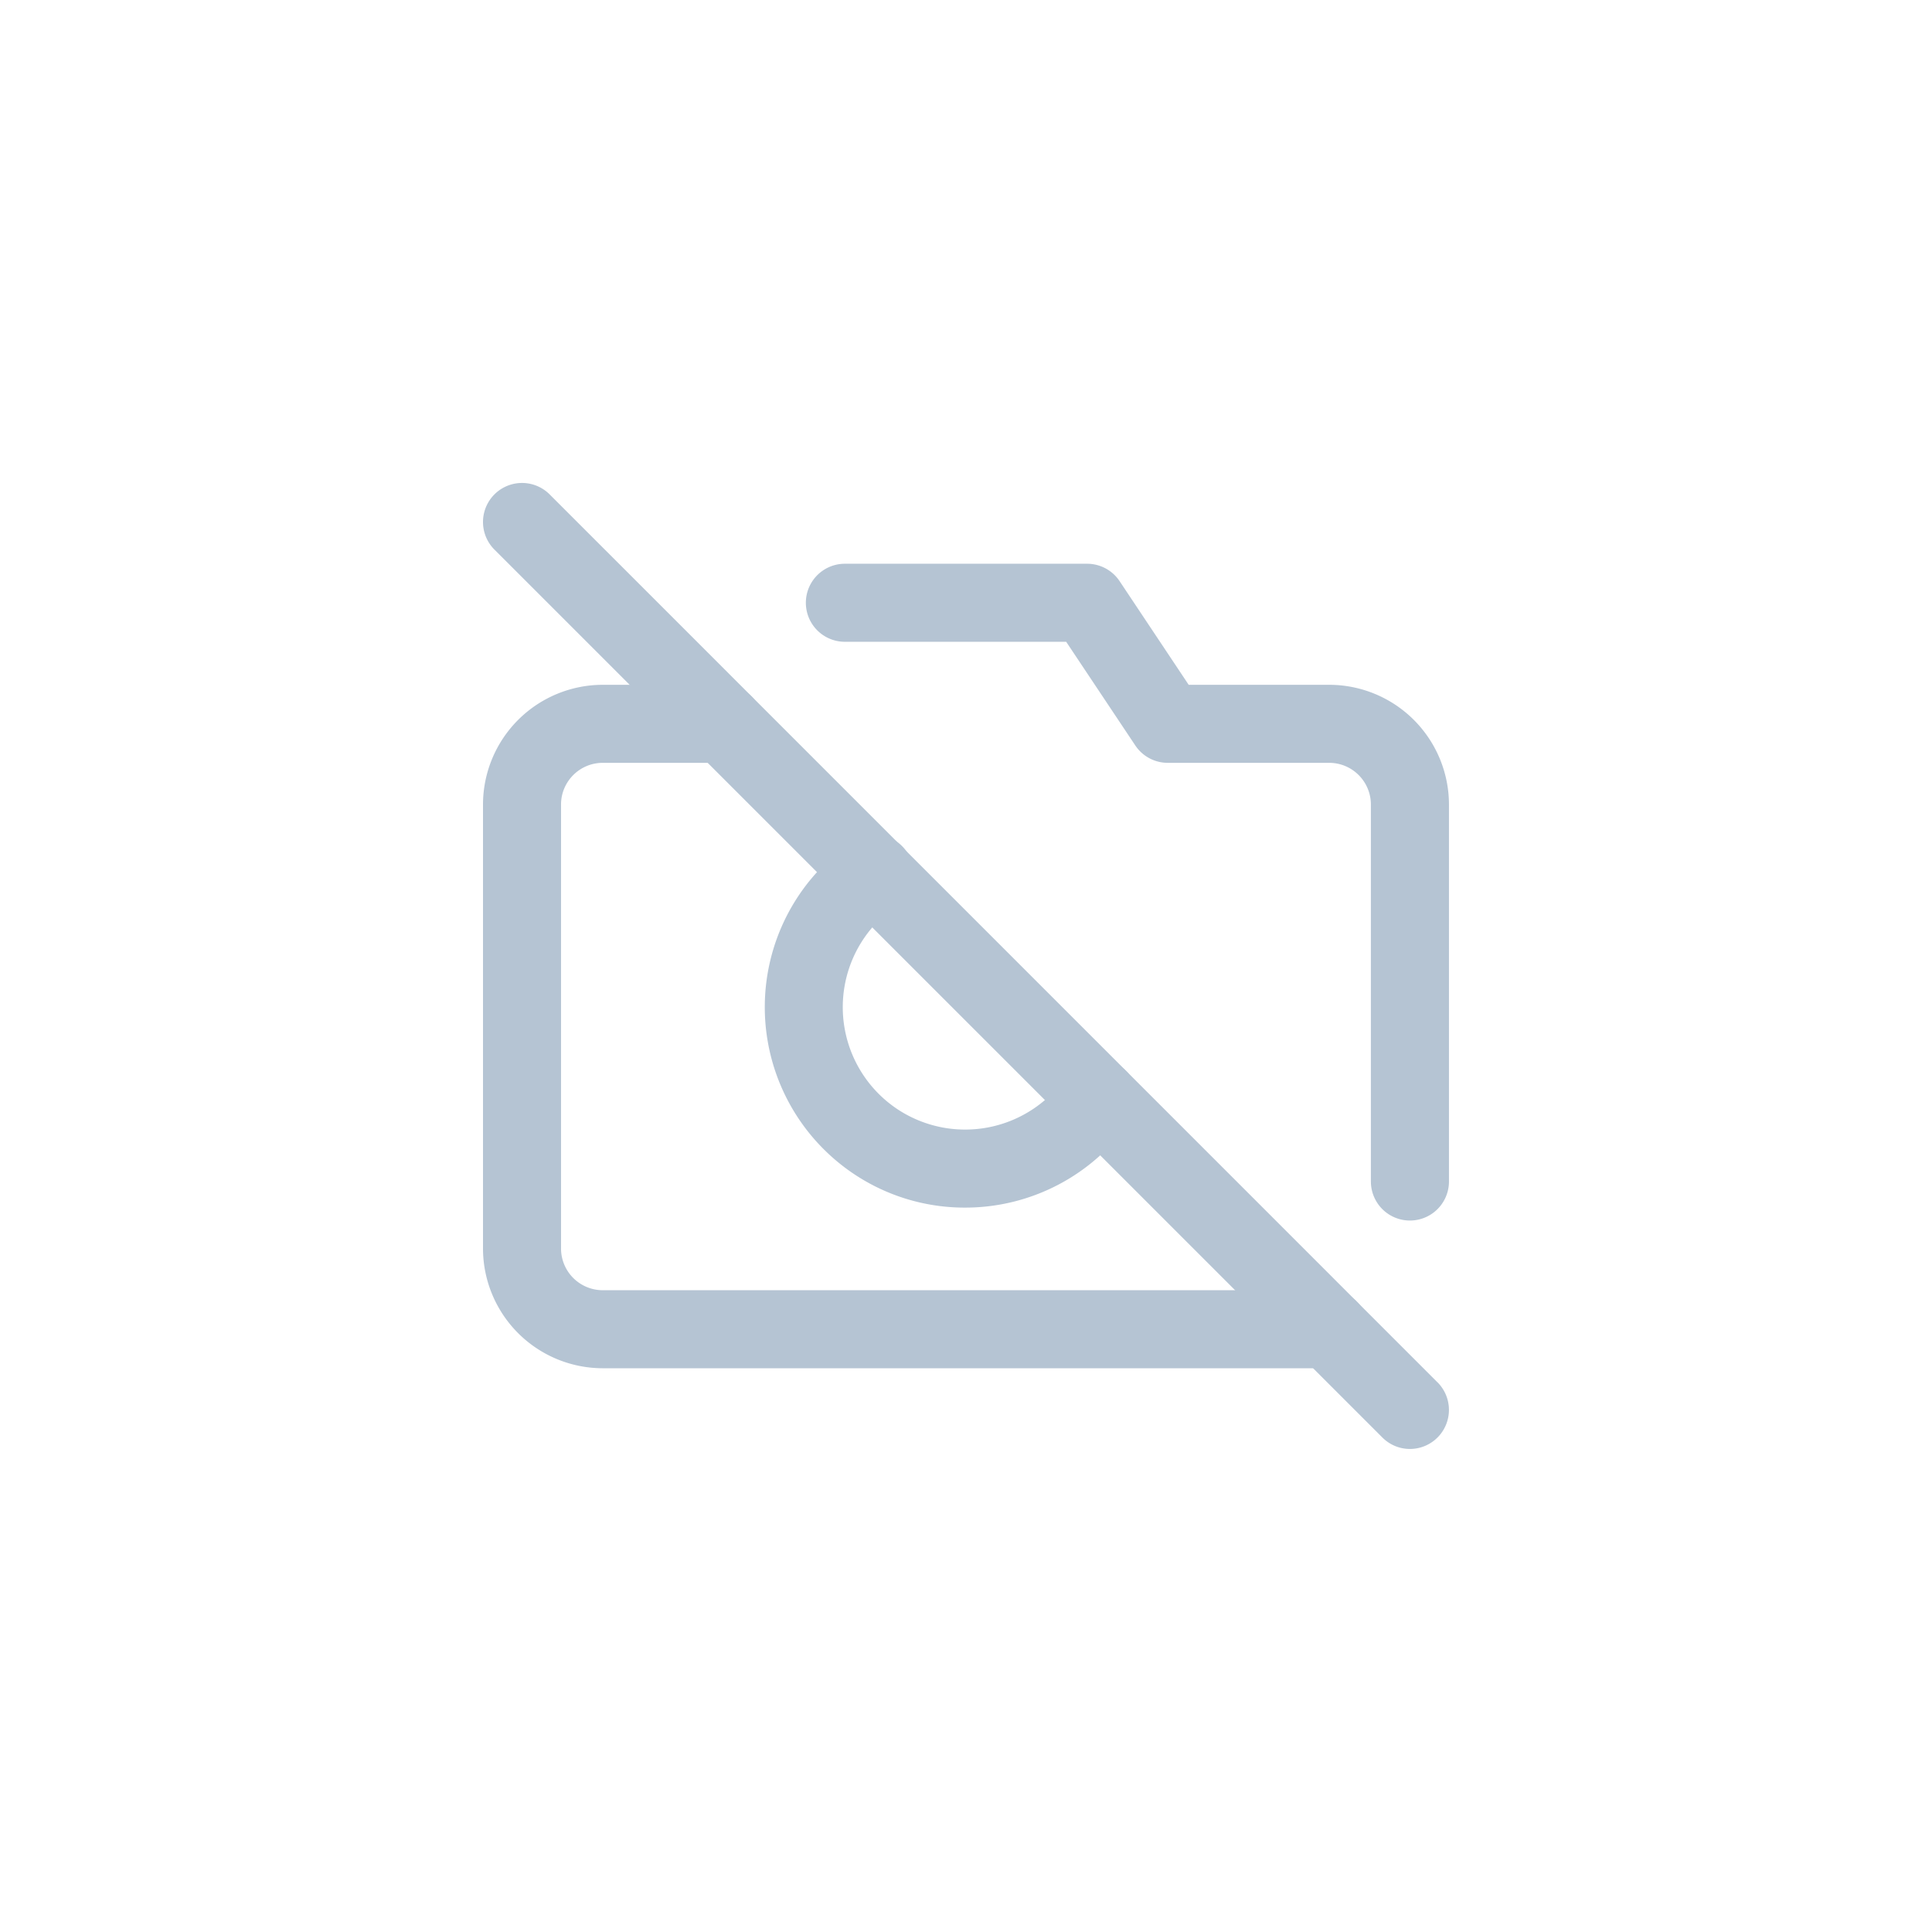
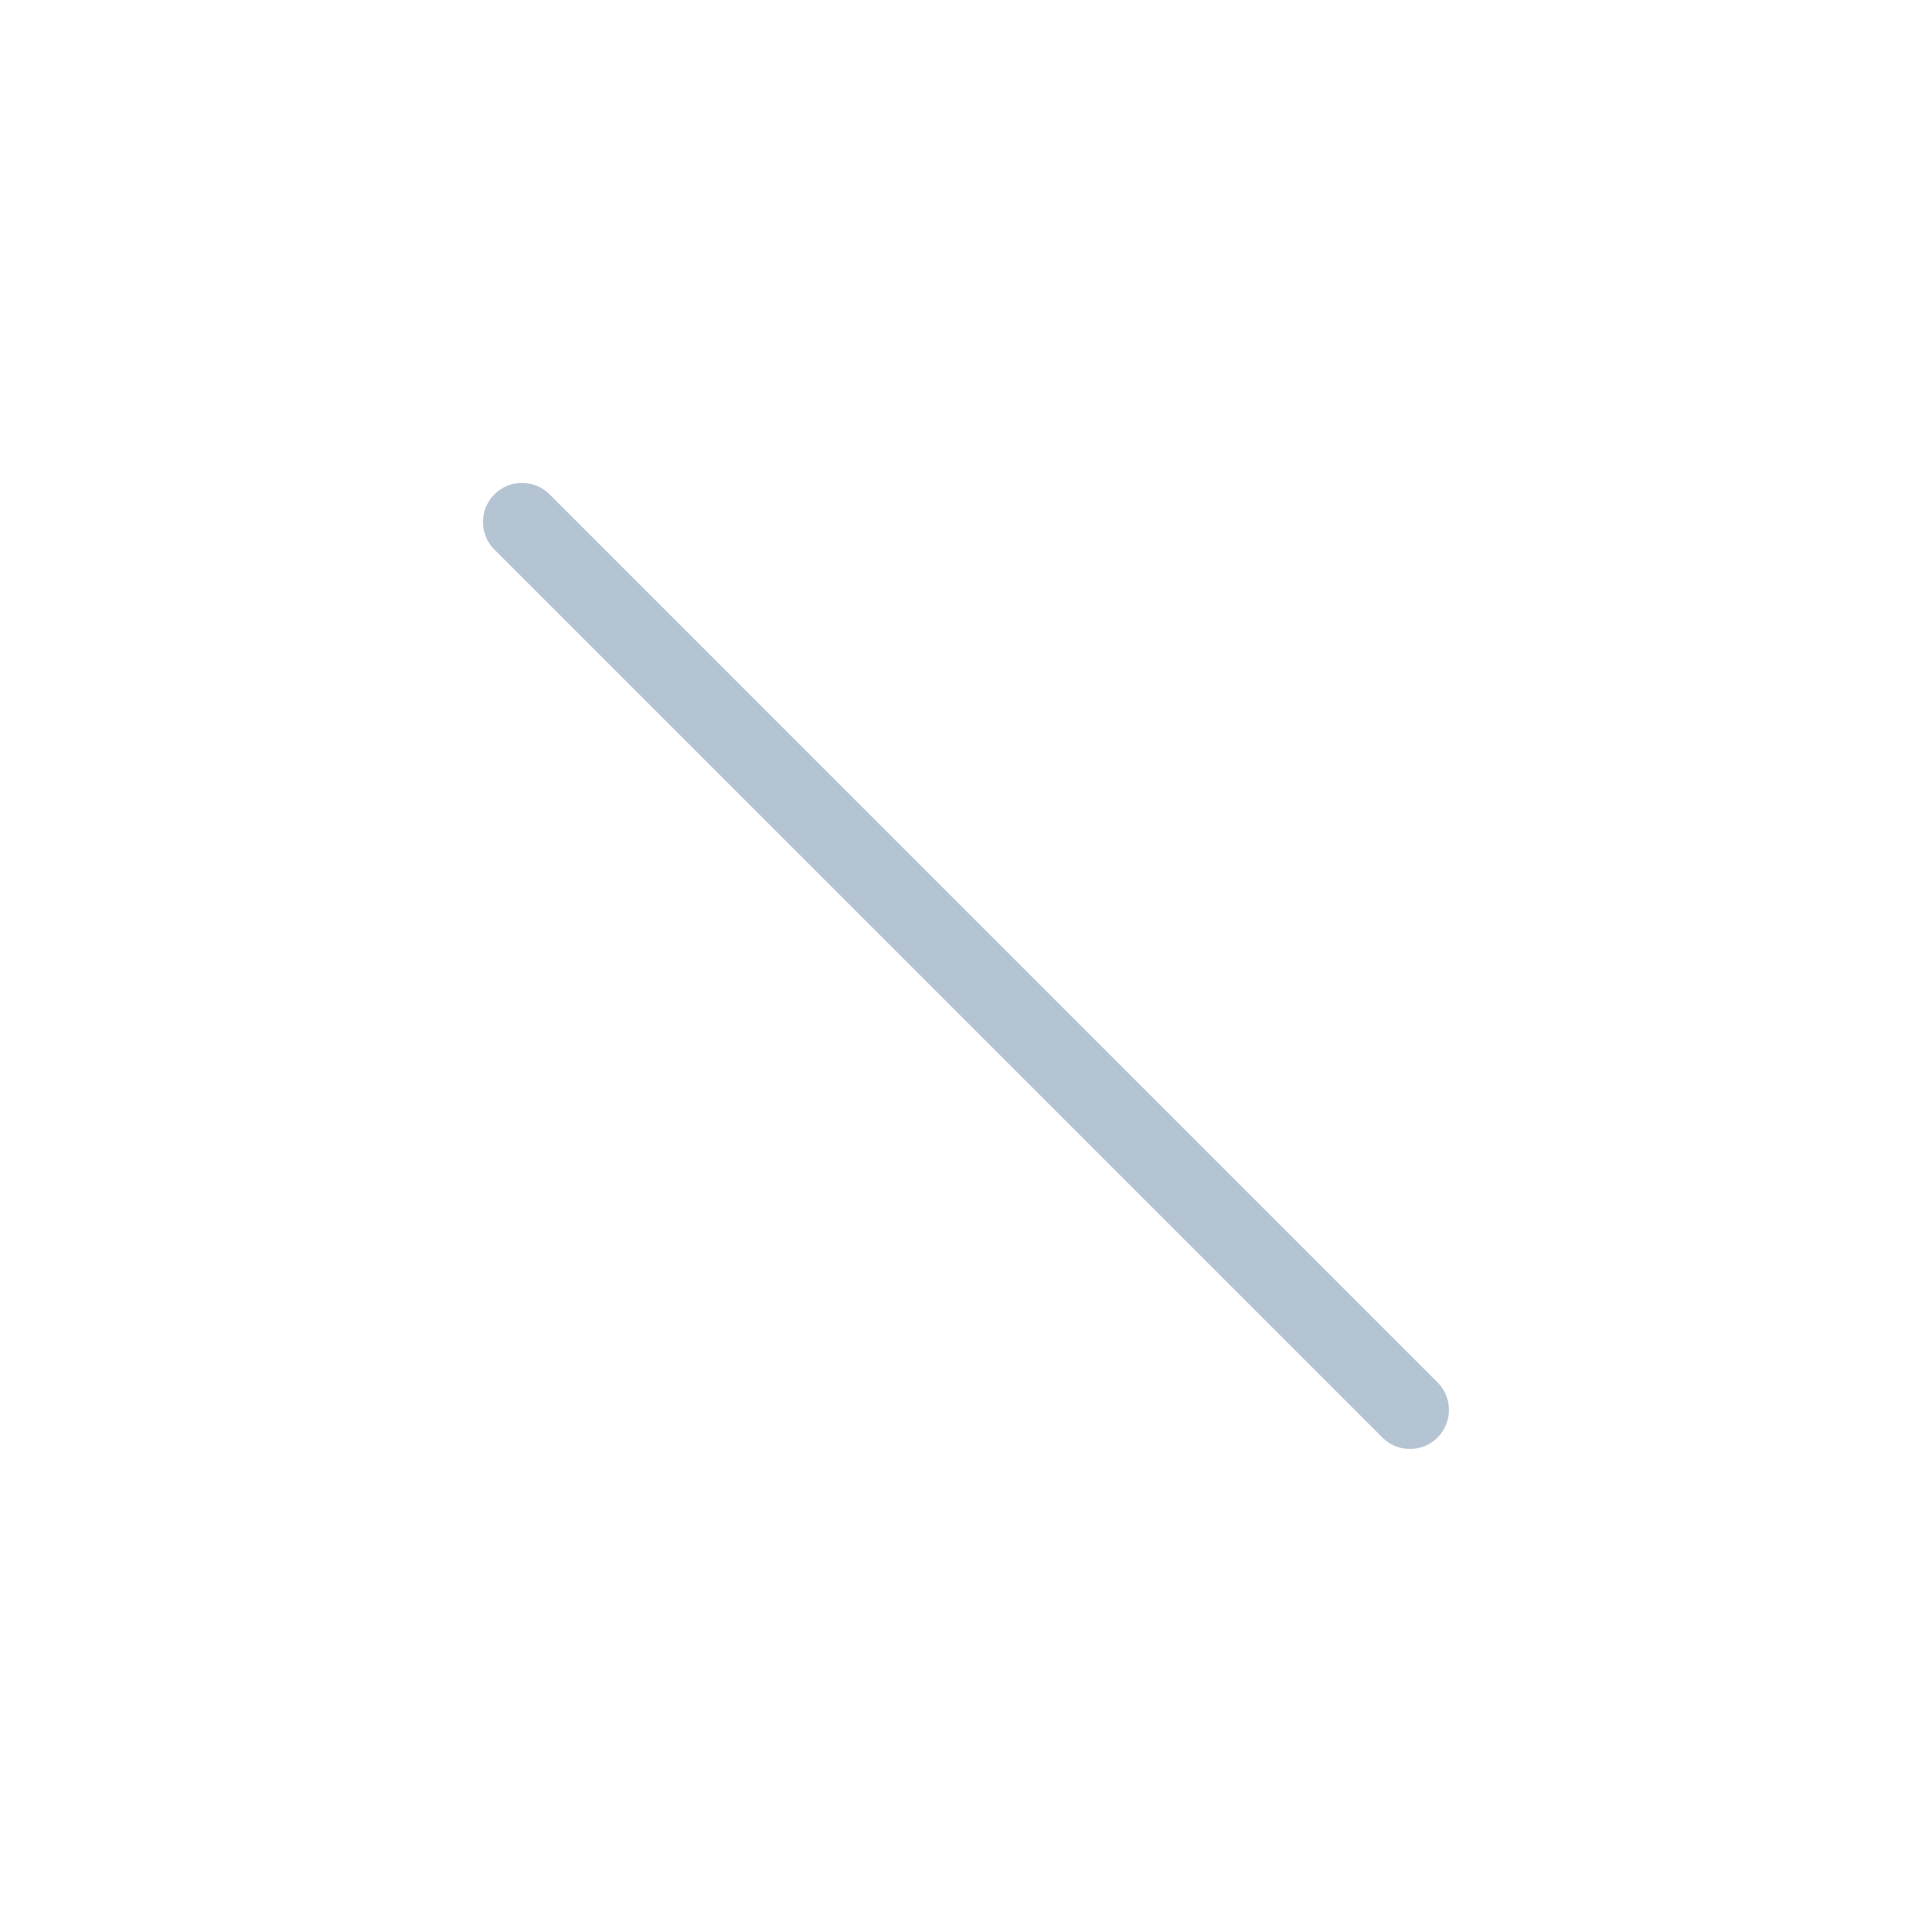
<svg xmlns="http://www.w3.org/2000/svg" width="512" height="512" viewBox="0 0 512 512">
  <path fill="#b5c4d3" d="M380.97 366.35L145.66 131.02a10.34 10.34 0 1 0-14.63 14.63l235.32 235.31a10.31 10.31 0 0 0 7.31 3.03 10.35 10.35 0 0 0 7.31-17.65z" />
-   <path fill="#b5c4d3" d="M352.26 341.92H159.73a11.06 11.06 0 0 1-11.05-11.05V213.21c0-6.1 4.96-11.05 11.05-11.05h32.09a10.34 10.34 0 0 0 0-20.68h-32.09A31.77 31.77 0 0 0 128 213.2v117.66a31.77 31.77 0 0 0 31.73 31.74h192.53a10.34 10.34 0 1 0 0-20.69zm0-160.44h-37.25L296.7 154a10.35 10.35 0 0 0-8.6-4.6h-64.2a10.34 10.34 0 0 0 0 20.68h58.65l18.32 27.48a10.34 10.34 0 0 0 8.6 4.6h42.78c6.1 0 11.05 4.96 11.05 11.05v99.9a10.34 10.34 0 1 0 20.69 0v-99.9a31.77 31.77 0 0 0-31.73-31.73z" />
-   <path fill="#b5c4d3" d="M296.93 282.55a10.34 10.34 0 0 0-14.38 2.7 32.48 32.48 0 0 1-45.1 8.44 32.48 32.48 0 0 1-8.45-45.1 32.31 32.31 0 0 1 8.45-8.44 10.34 10.34 0 1 0-11.67-17.07 52.92 52.92 0 0 0-13.85 13.84 53.2 53.2 0 0 0 13.85 73.85 52.82 52.82 0 0 0 29.92 9.26 53.12 53.12 0 0 0 43.92-23.1 10.34 10.34 0 0 0-2.7-14.38z" />
</svg>